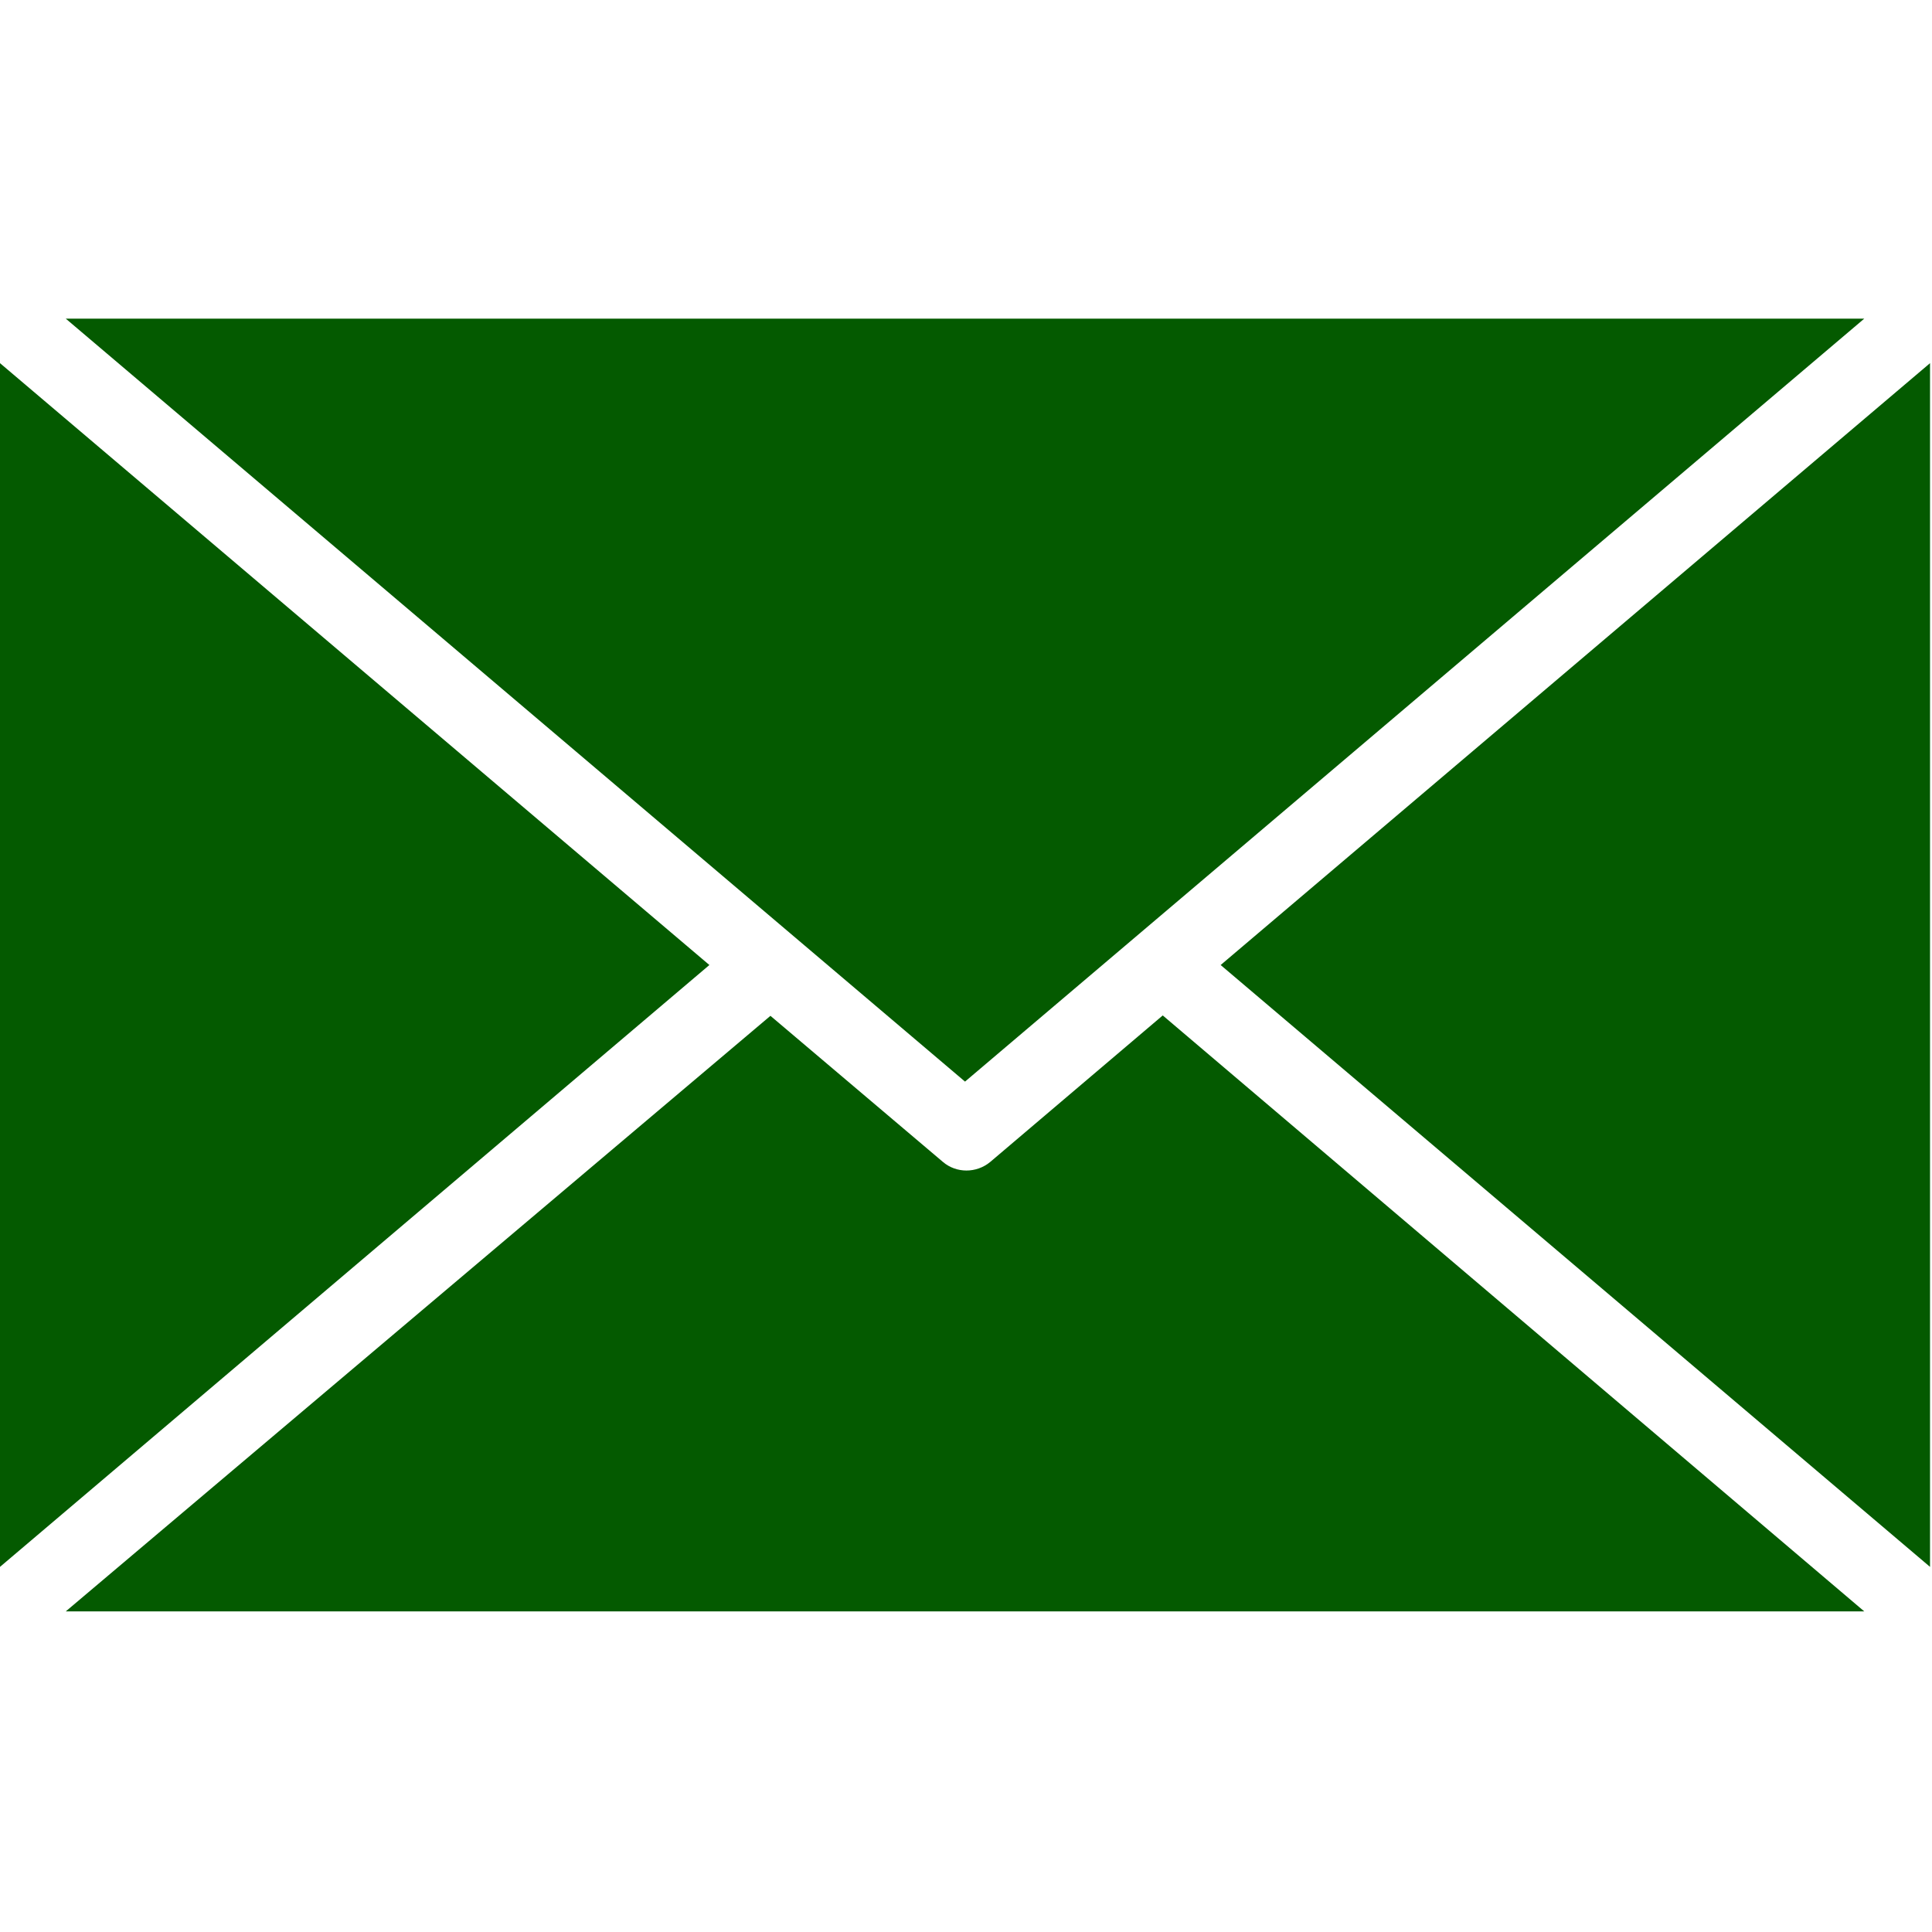
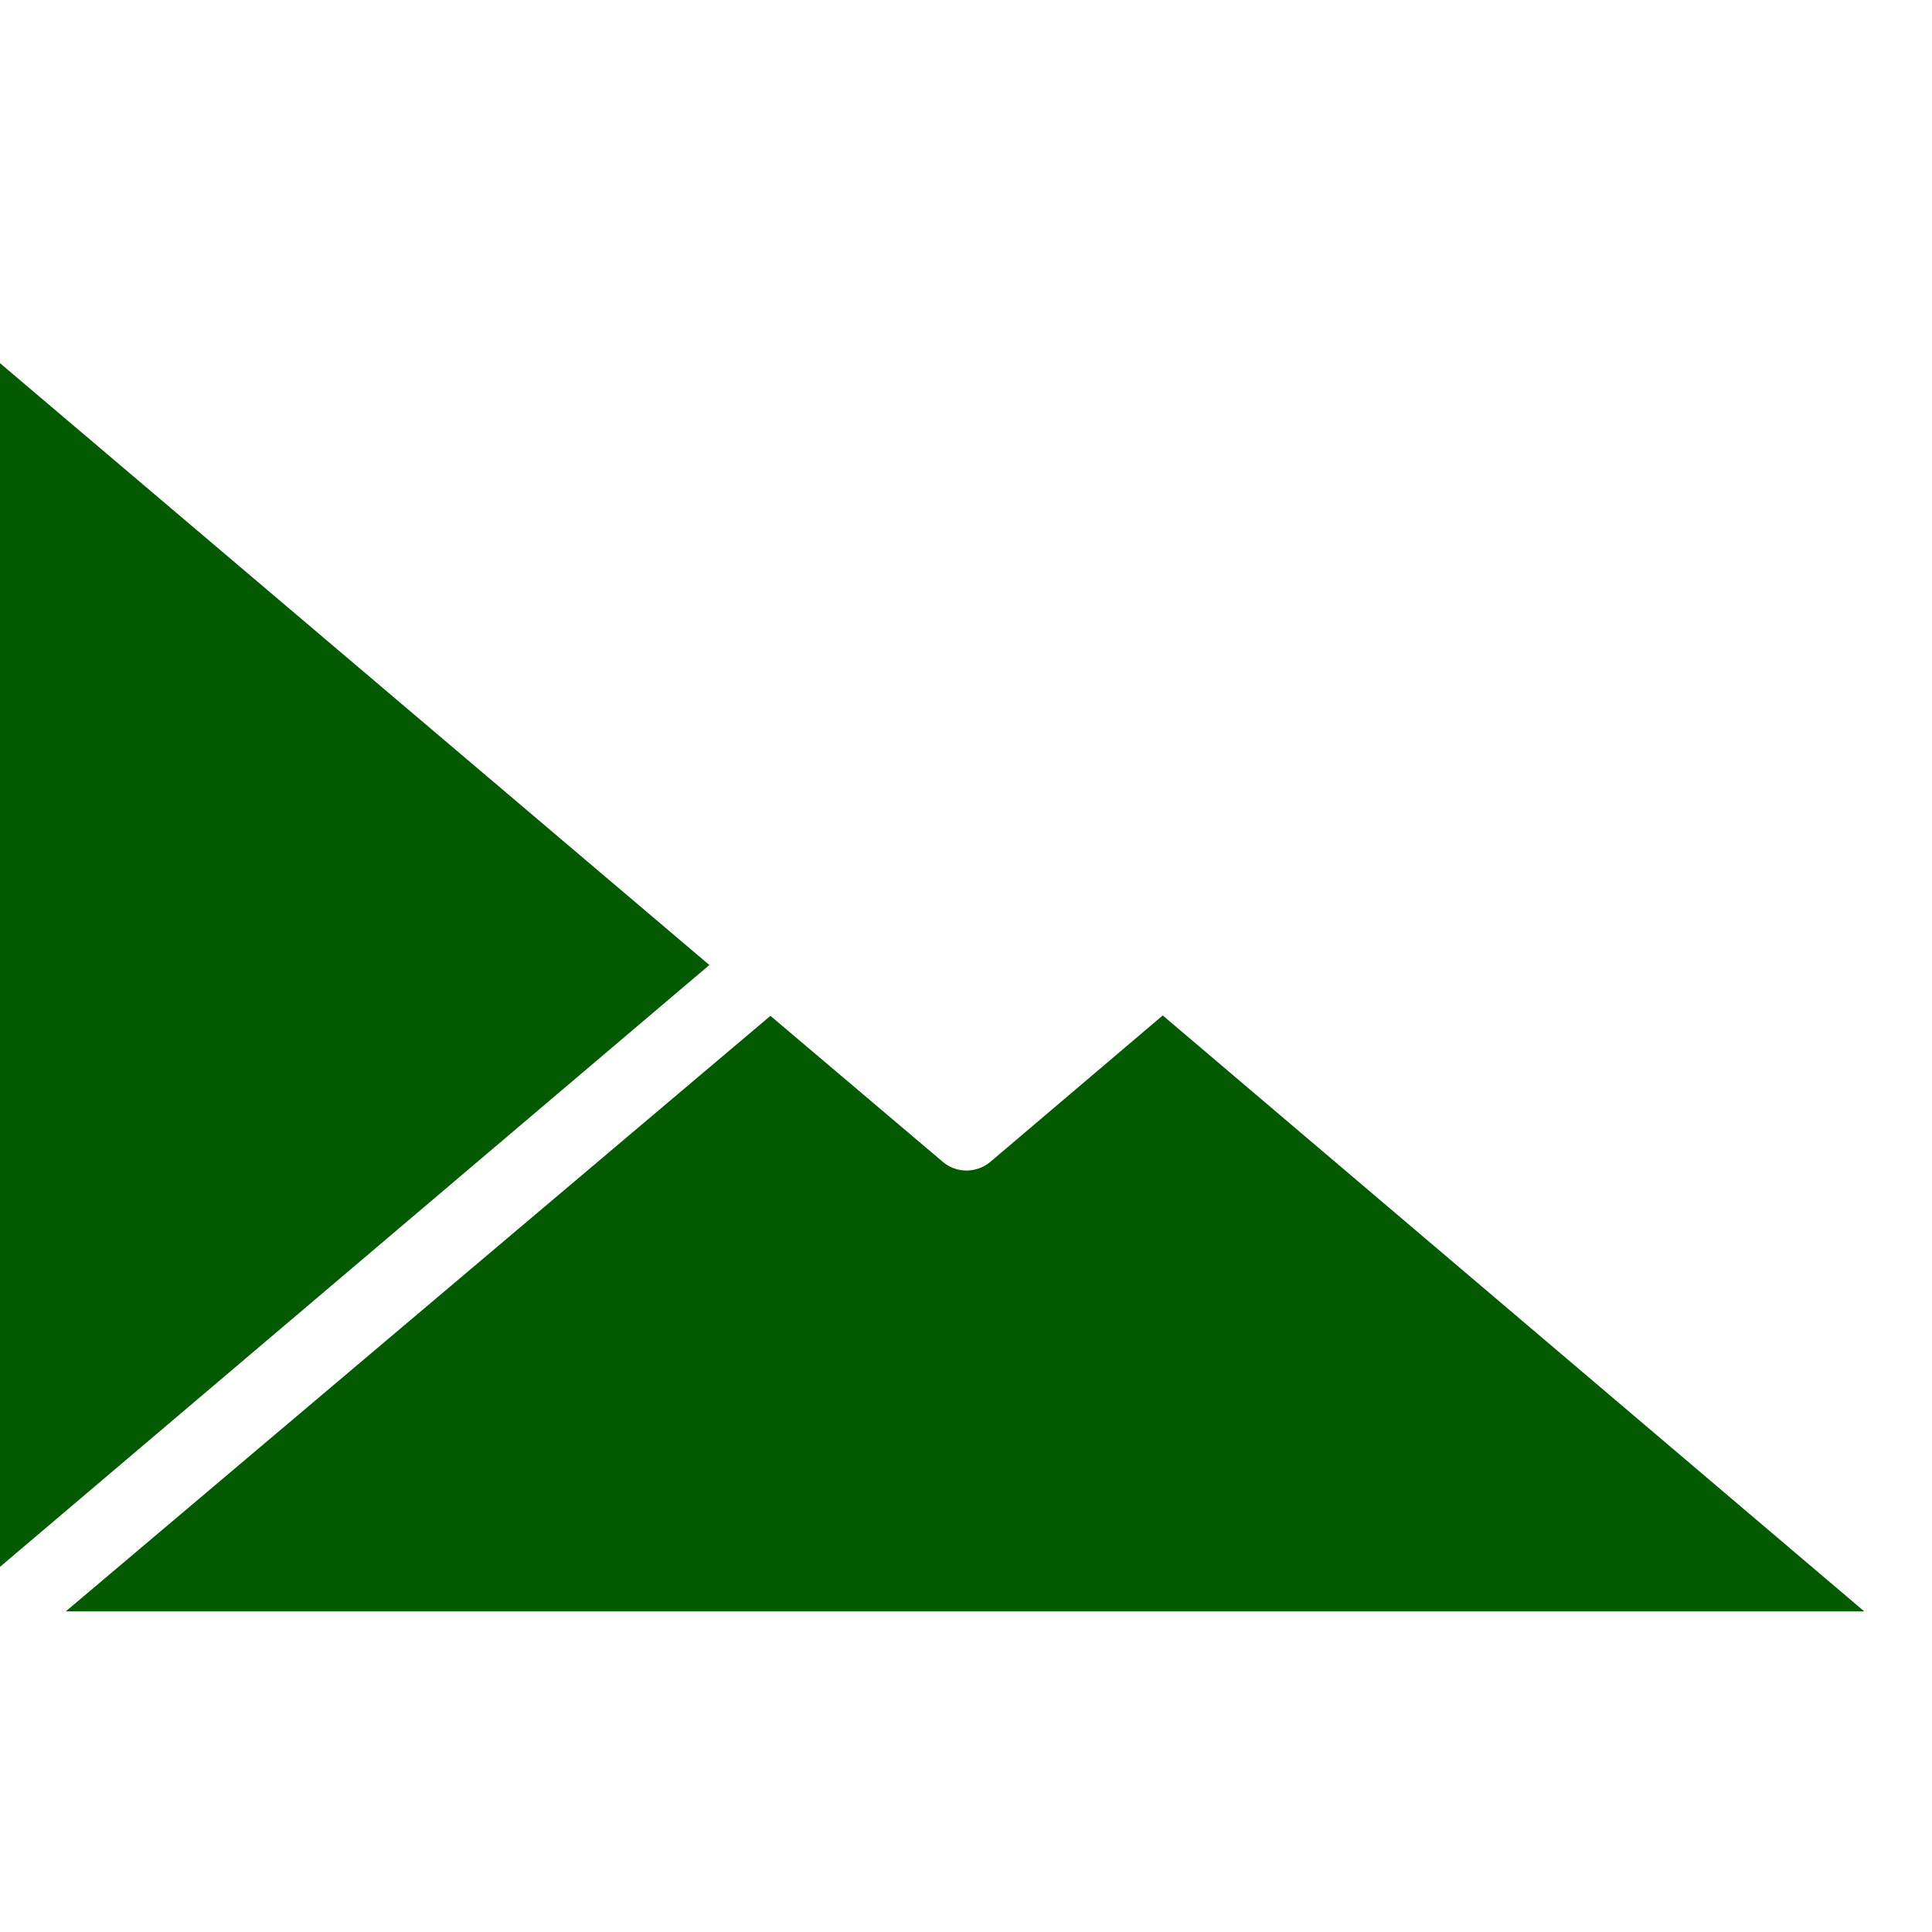
<svg xmlns="http://www.w3.org/2000/svg" width="100%" height="100%" viewBox="0 0 654 654" version="1.1" xml:space="preserve" style="fill-rule:evenodd;clip-rule:evenodd;stroke-linejoin:round;stroke-miterlimit:2;">
  <g>
    <g>
      <g>
        <path d="M393.6,343.733l-58.4,49.6c-4.667,3.867 -11.467,3.867 -16,0l-58.4,-49.466l-238.533,201.6l608.8,0l-237.467,-201.734Z" style="fill:#045a00;fill-rule:nonzero;" />
        <path d="M0,122.933l0,407.467l240.133,-203.733l-240.133,-203.734Z" style="fill:#045a00;fill-rule:nonzero;" />
-         <path d="M22.267,107.867l304.4,258.266l304.4,-258.266l-608.8,0Z" style="fill:#045a00;fill-rule:nonzero;" />
-         <path d="M413.2,326.667l240.133,203.733l0,-407.467l-240.133,203.734Z" style="fill:#045a00;fill-rule:nonzero;" />
      </g>
    </g>
  </g>
</svg>